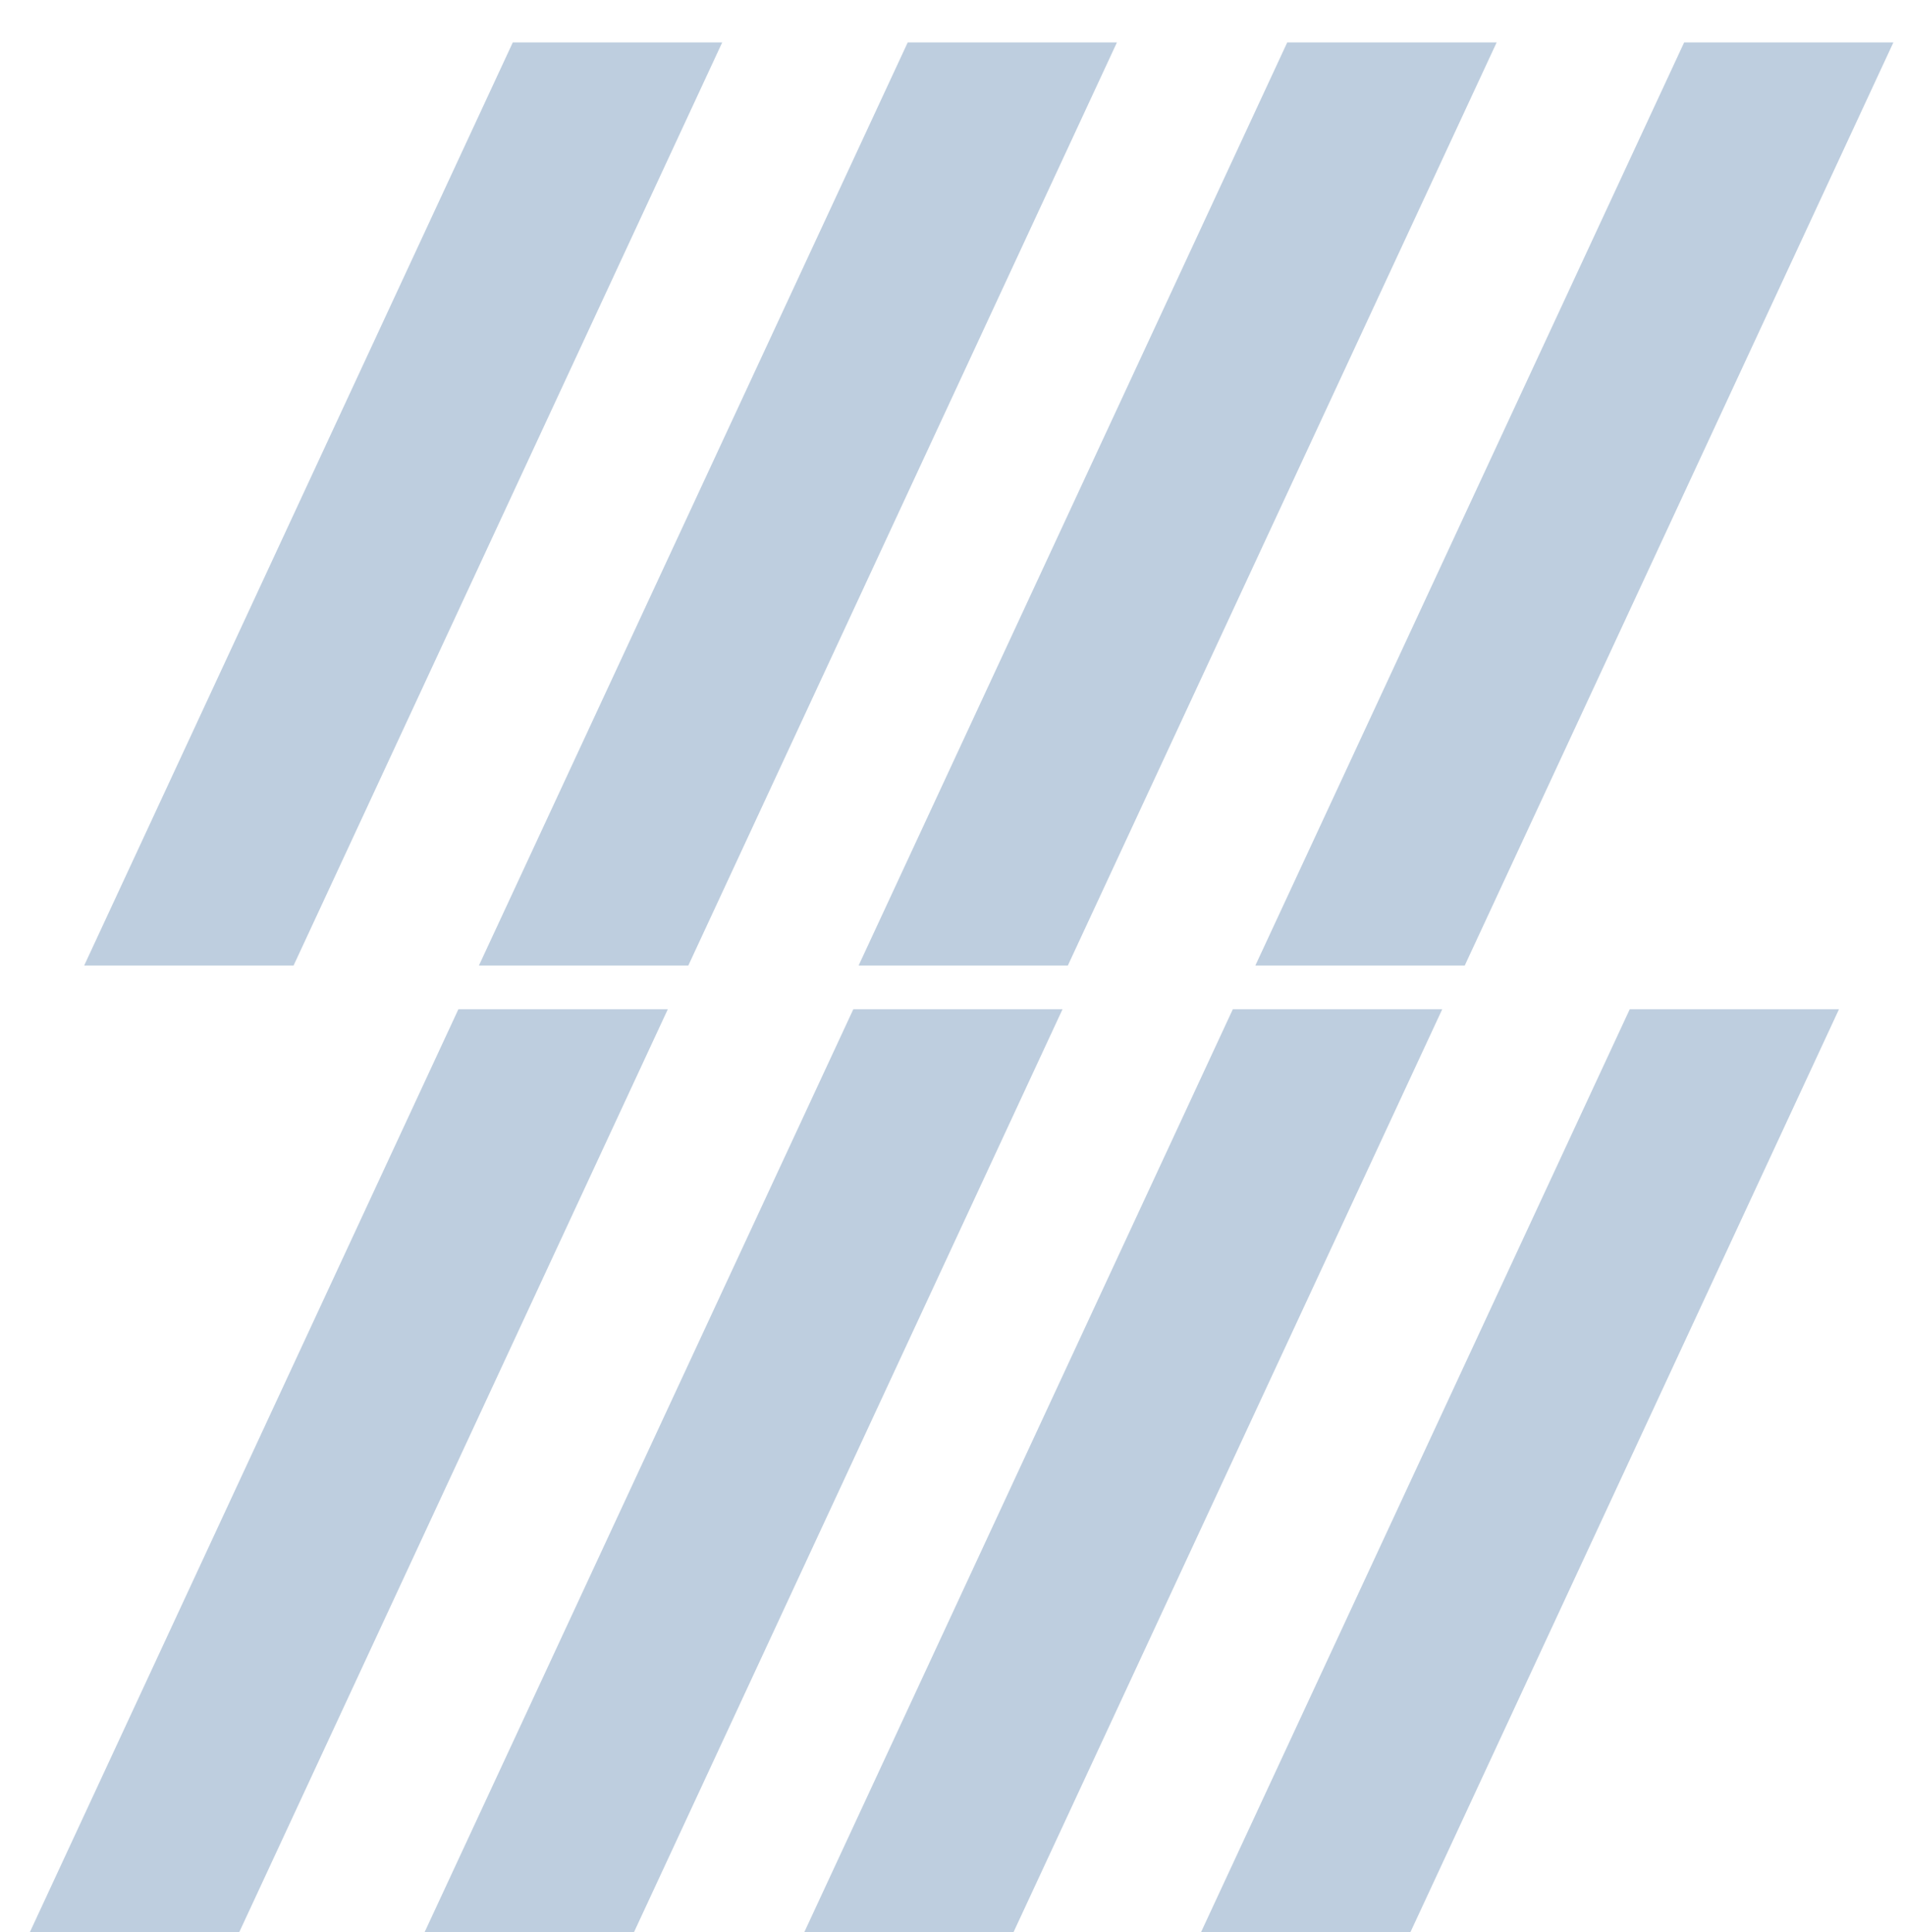
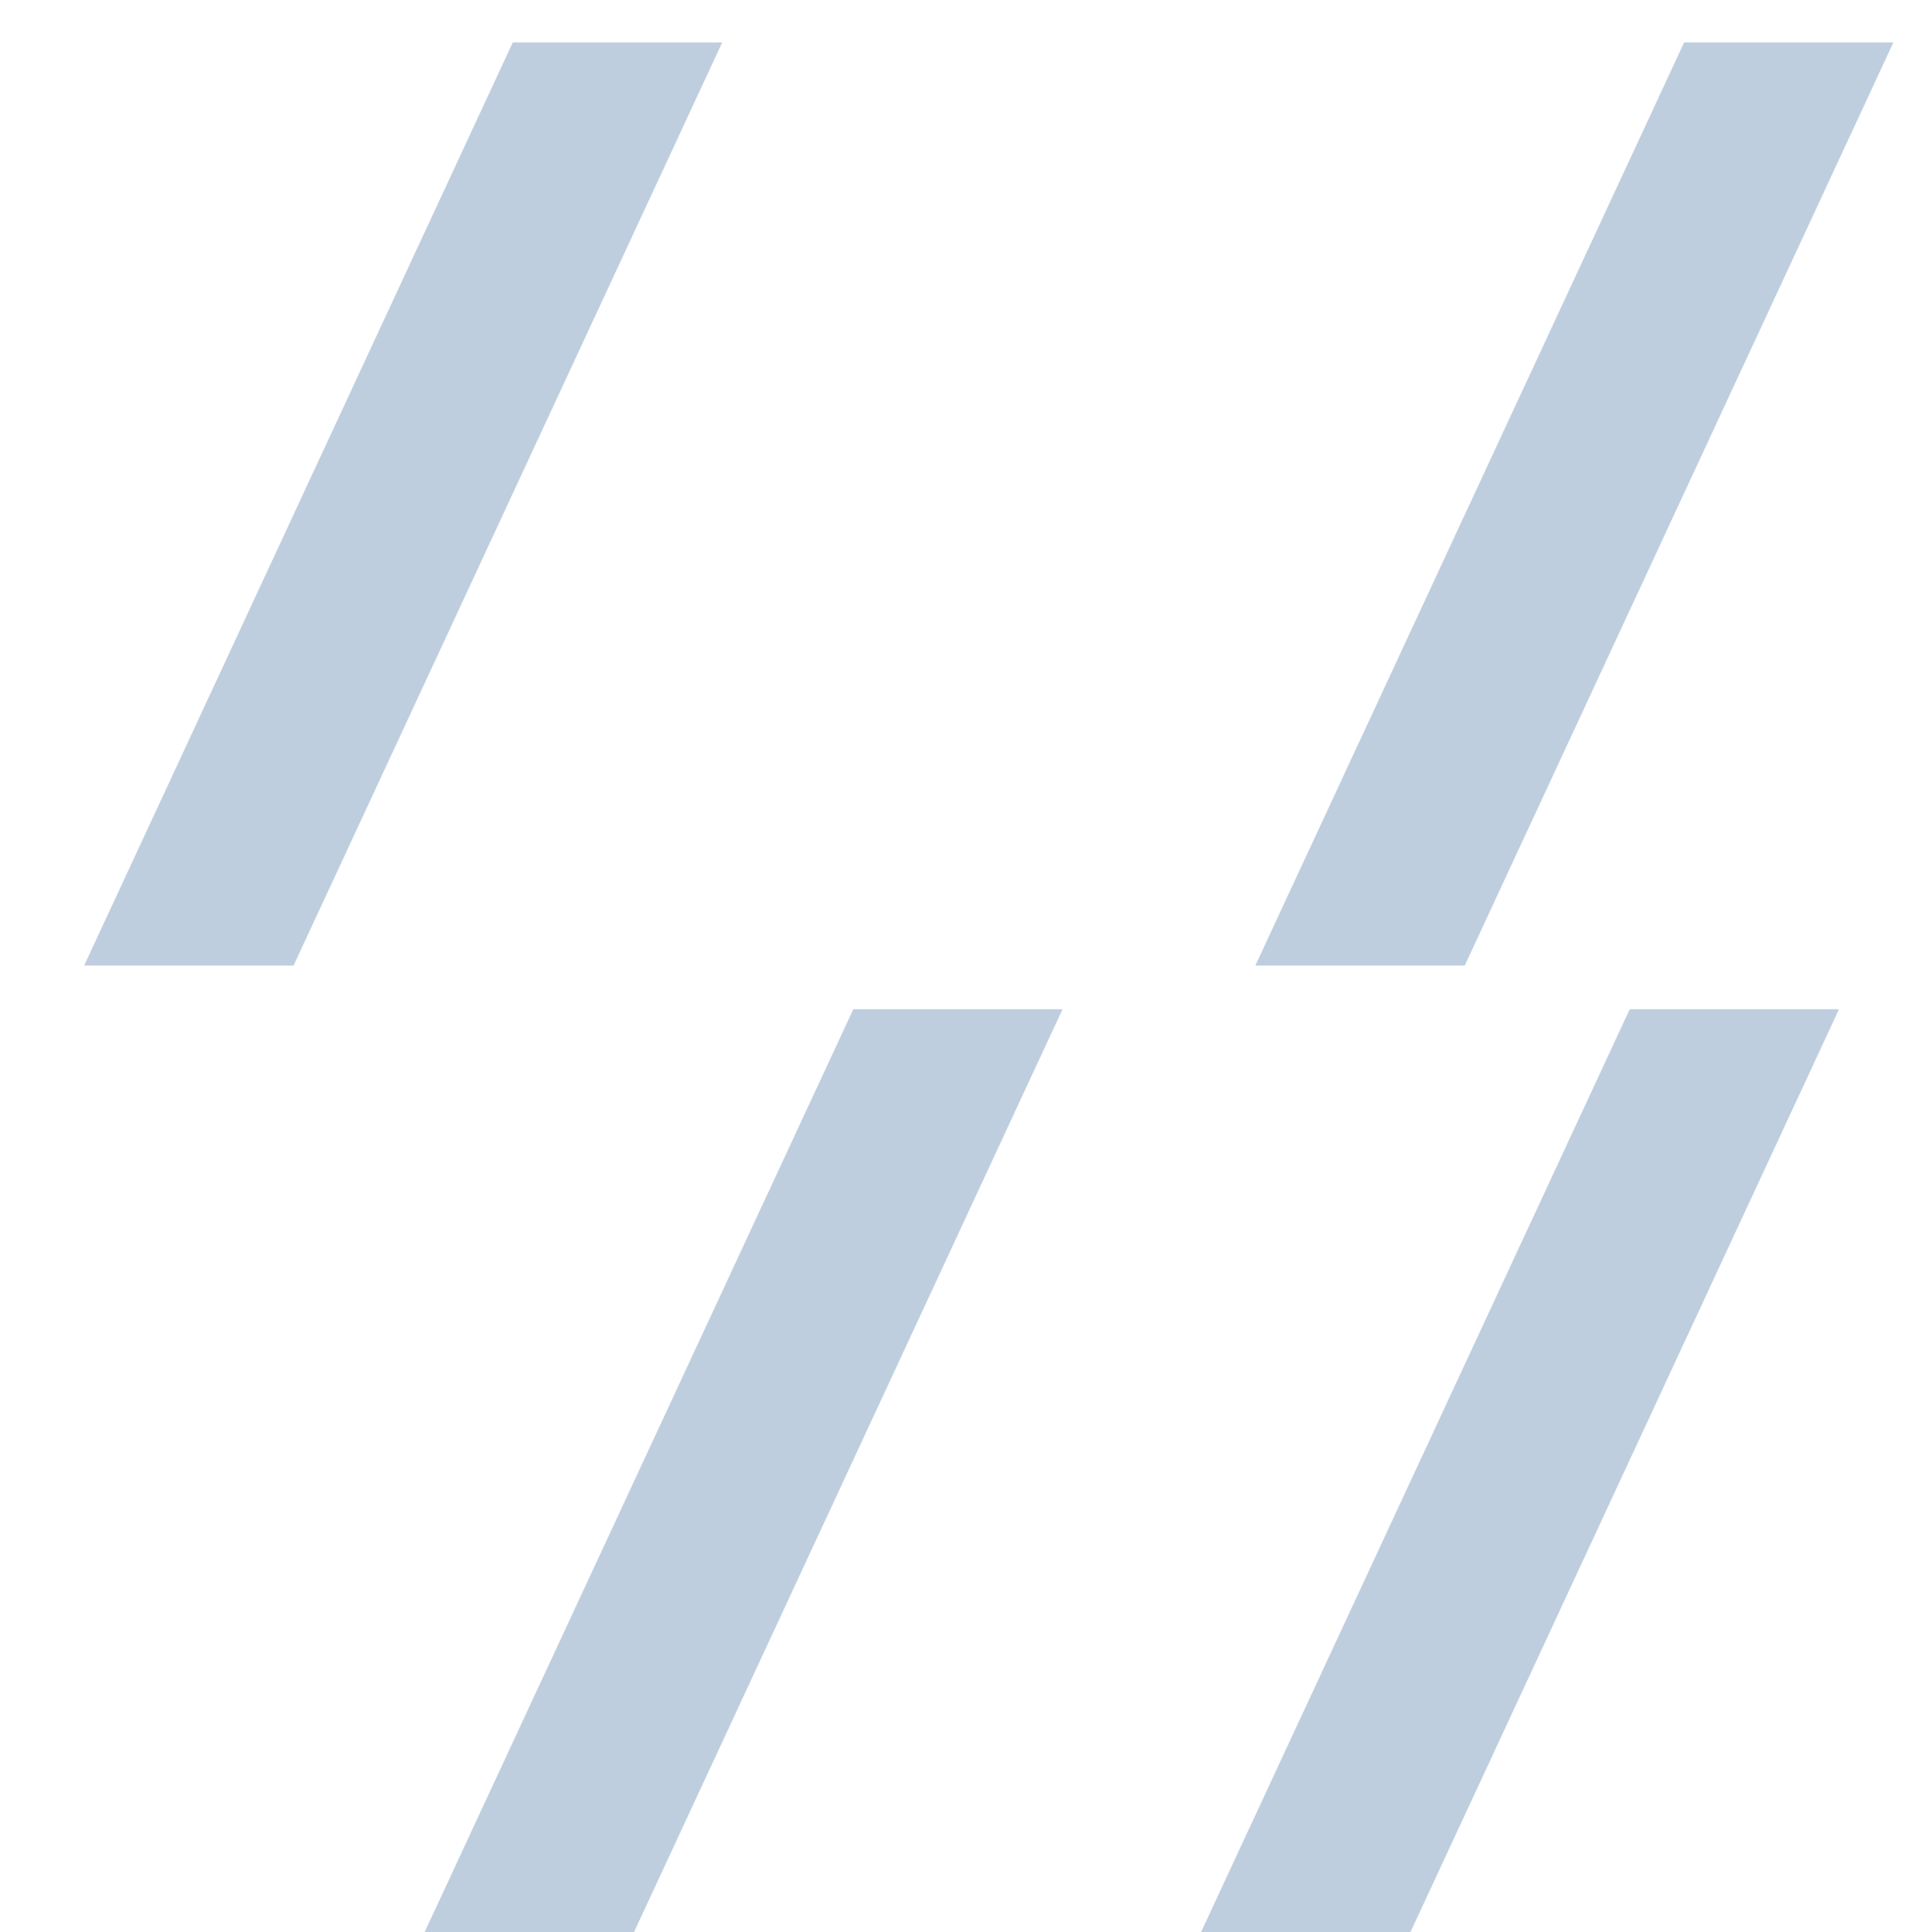
<svg xmlns="http://www.w3.org/2000/svg" width="253.882" height="257.482" viewBox="0 0 253.882 257.482">
  <defs>
    <clipPath id="clip-path">
      <rect id="長方形_78" data-name="長方形 78" width="90.548" height="128.657" fill="none" />
    </clipPath>
  </defs>
  <g id="logo準備" opacity="0.278">
    <g id="グループ_71" data-name="グループ 71" transform="translate(7.25)" clip-path="url(#clip-path)">
      <path id="パス_9" data-name="パス 9" d="M61.824,2.34,4.6,125.559l22.957,10.657L89.735,2.34" transform="translate(-0.734 3.315)" fill="#16508b" />
    </g>
    <g id="グループ_72" data-name="グループ 72" transform="translate(59.858)" clip-path="url(#clip-path)">
-       <path id="パス_10" data-name="パス 10" d="M83.618,2.34,26.37,125.559l22.957,10.657L111.5,2.34" transform="translate(-22.504 3.315)" fill="#16508b" />
-     </g>
+       </g>
    <g id="グループ_73" data-name="グループ 73" transform="translate(110.46)" clip-path="url(#clip-path)">
-       <path id="パス_11" data-name="パス 11" d="M104.534,2.34,47.31,125.559l22.933,10.657L132.445,2.34" transform="translate(-43.444 3.315)" fill="#16508b" />
-     </g>
+       </g>
    <g id="グループ_74" data-name="グループ 74" transform="translate(163.334)" clip-path="url(#clip-path)">
      <path id="パス_12" data-name="パス 12" d="M126.438,2.34,69.19,125.559l22.957,10.657L154.325,2.34" transform="translate(-65.324 3.315)" fill="#16508b" />
    </g>
    <g id="グループ_75" data-name="グループ 75" transform="translate(0 128.826)" clip-path="url(#clip-path)">
-       <path id="パス_13" data-name="パス 13" d="M58.824,55.65,1.6,178.869l22.957,10.657L86.735,55.65" transform="translate(2.266 -49.995)" fill="#16508b" />
-     </g>
+       </g>
    <g id="グループ_76" data-name="グループ 76" transform="translate(52.608 128.826)" clip-path="url(#clip-path)">
      <path id="パス_14" data-name="パス 14" d="M80.618,55.65,23.37,178.869l22.957,10.657L108.5,55.65" transform="translate(-19.504 -49.995)" fill="#16508b" />
    </g>
    <g id="グループ_77" data-name="グループ 77" transform="translate(103.21 128.826)" clip-path="url(#clip-path)">
-       <path id="パス_15" data-name="パス 15" d="M101.534,55.65,44.31,178.869l22.933,10.657,62.2-133.876" transform="translate(-40.444 -49.995)" fill="#16508b" />
-     </g>
+       </g>
    <g id="グループ_78" data-name="グループ 78" transform="translate(156.084 128.826)" clip-path="url(#clip-path)">
      <path id="パス_16" data-name="パス 16" d="M123.438,55.65,66.19,178.869l22.957,10.657L151.325,55.65" transform="translate(-62.324 -49.995)" fill="#16508b" />
    </g>
  </g>
</svg>